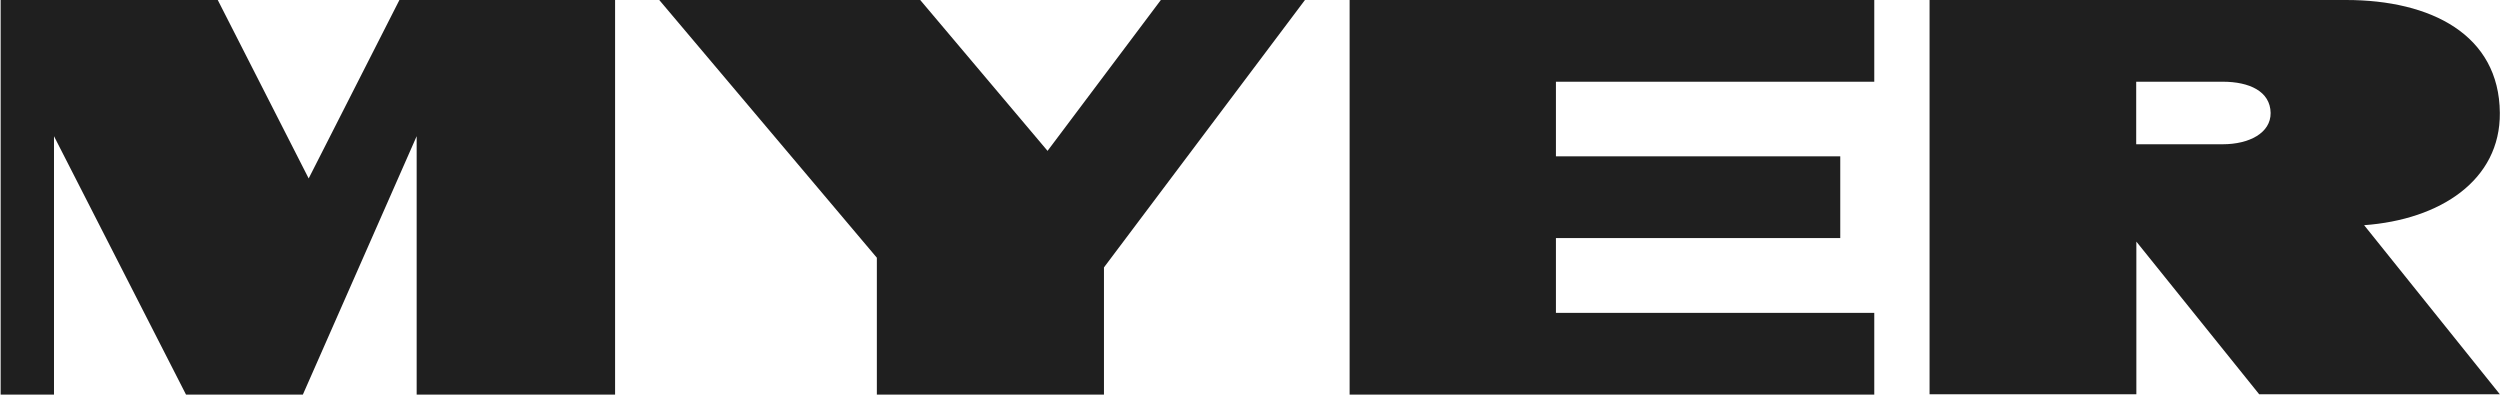
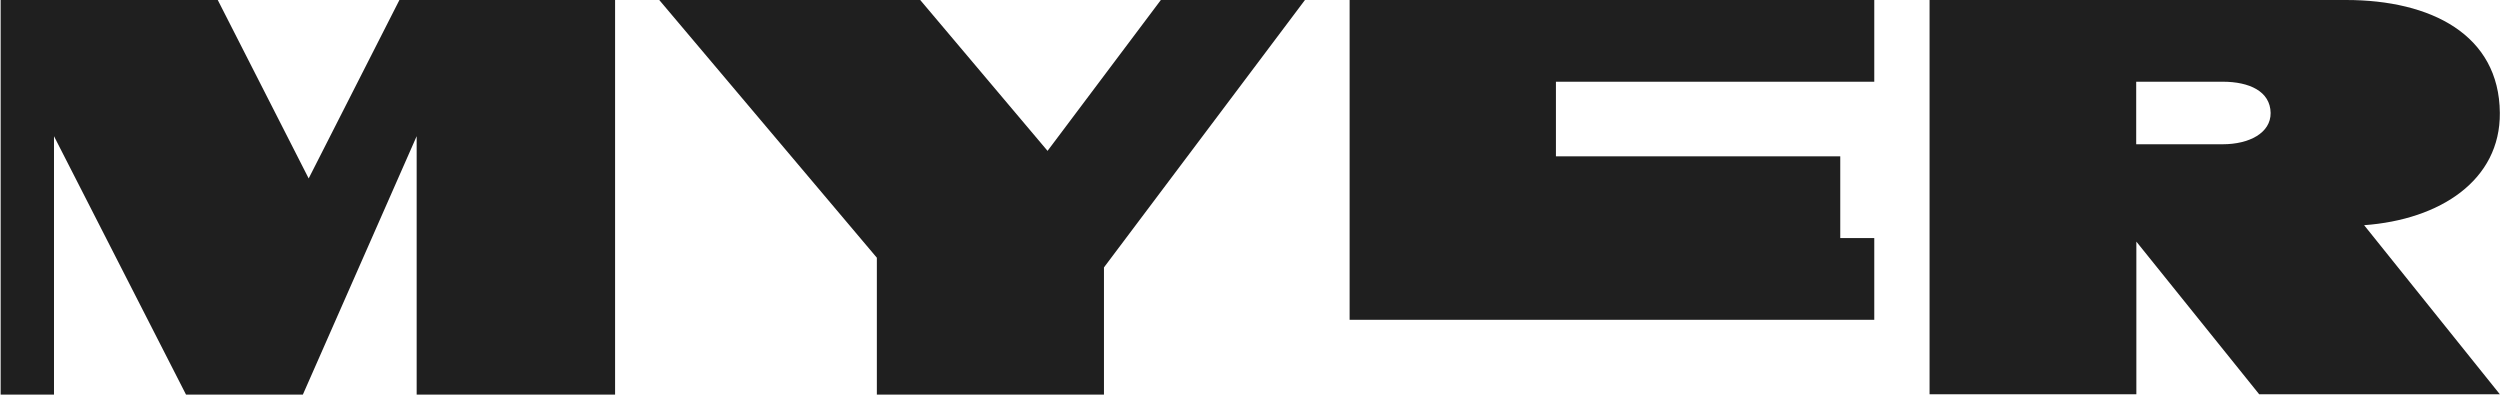
<svg xmlns="http://www.w3.org/2000/svg" version="1.2" viewBox="0 0 1551 245" width="1551" height="245">
  <style>.a{fill:#1f1f1f}</style>
-   <path fill-rule="evenodd" class="a" d="m381.6 0v244.8h-123.1v-160.3l-70.6 160.3h-72.5l-81.9-160.3v160.3h-33.1v-244.8h134.7l56.4 110.7 56.3-110.7zm1085.1 139.7l84.2 104.9h-149.3l-76.2-94.7v94.7h-128.3v-244.6h258.4c52.7 0 95 21.5 95.4 70 0.4 41.8-37 66.3-84.2 69.7zm-58-69.6c-0.2-13.5-13.3-19.4-29.7-19.4h-53.7v38.8h53.7c16.4 0 29.8-7 29.7-19.4zm-245.9-70.1v50.7h-197.5v46.3h176.4v50.7h-176.4v46.4h197.5v50.7h-325.5v-244.8zm-353.2 0l-124.7 165.9v78.9h-140.9v-84.9l-135-159.9h161.9l79 93.6 70.3-93.6z" />
+   <path fill-rule="evenodd" class="a" d="m381.6 0v244.8h-123.1v-160.3l-70.6 160.3h-72.5l-81.9-160.3v160.3h-33.1v-244.8h134.7l56.4 110.7 56.3-110.7zm1085.1 139.7l84.2 104.9h-149.3l-76.2-94.7v94.7h-128.3v-244.6h258.4c52.7 0 95 21.5 95.4 70 0.4 41.8-37 66.3-84.2 69.7zm-58-69.6c-0.2-13.5-13.3-19.4-29.7-19.4h-53.7v38.8h53.7c16.4 0 29.8-7 29.7-19.4zm-245.9-70.1v50.7h-197.5v46.3h176.4v50.7h-176.4h197.5v50.7h-325.5v-244.8zm-353.2 0l-124.7 165.9v78.9h-140.9v-84.9l-135-159.9h161.9l79 93.6 70.3-93.6z" />
</svg>